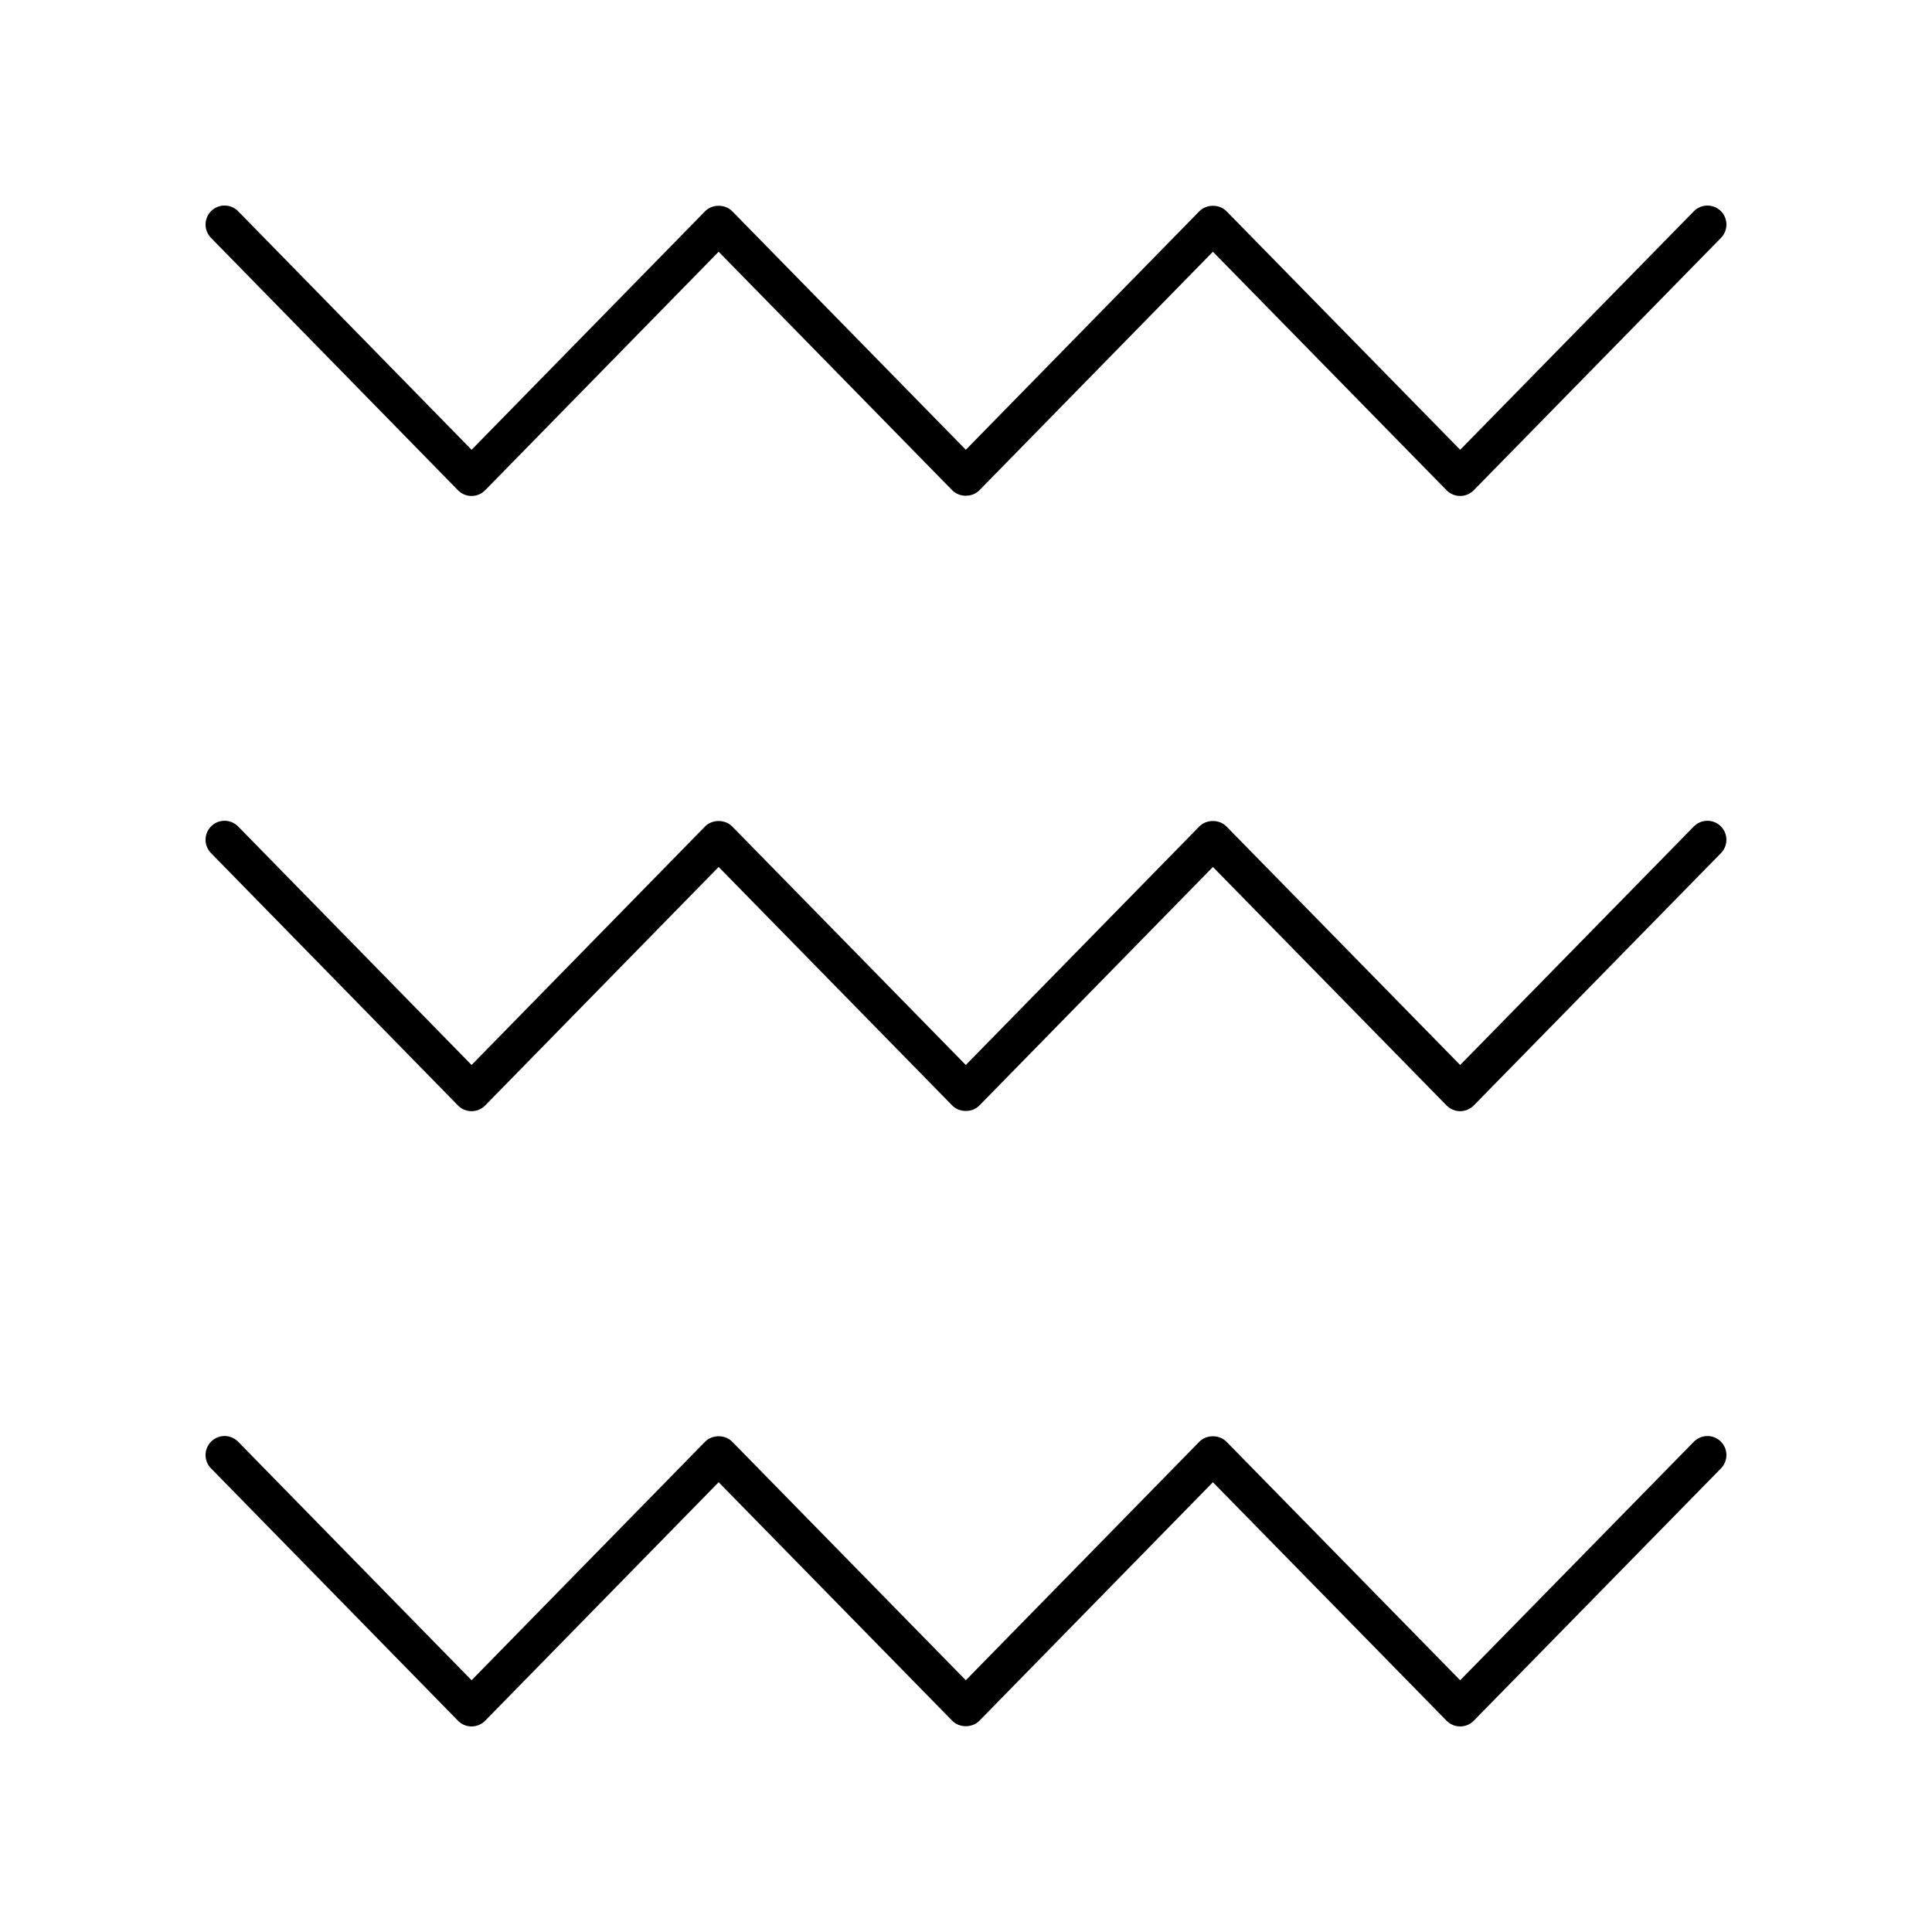
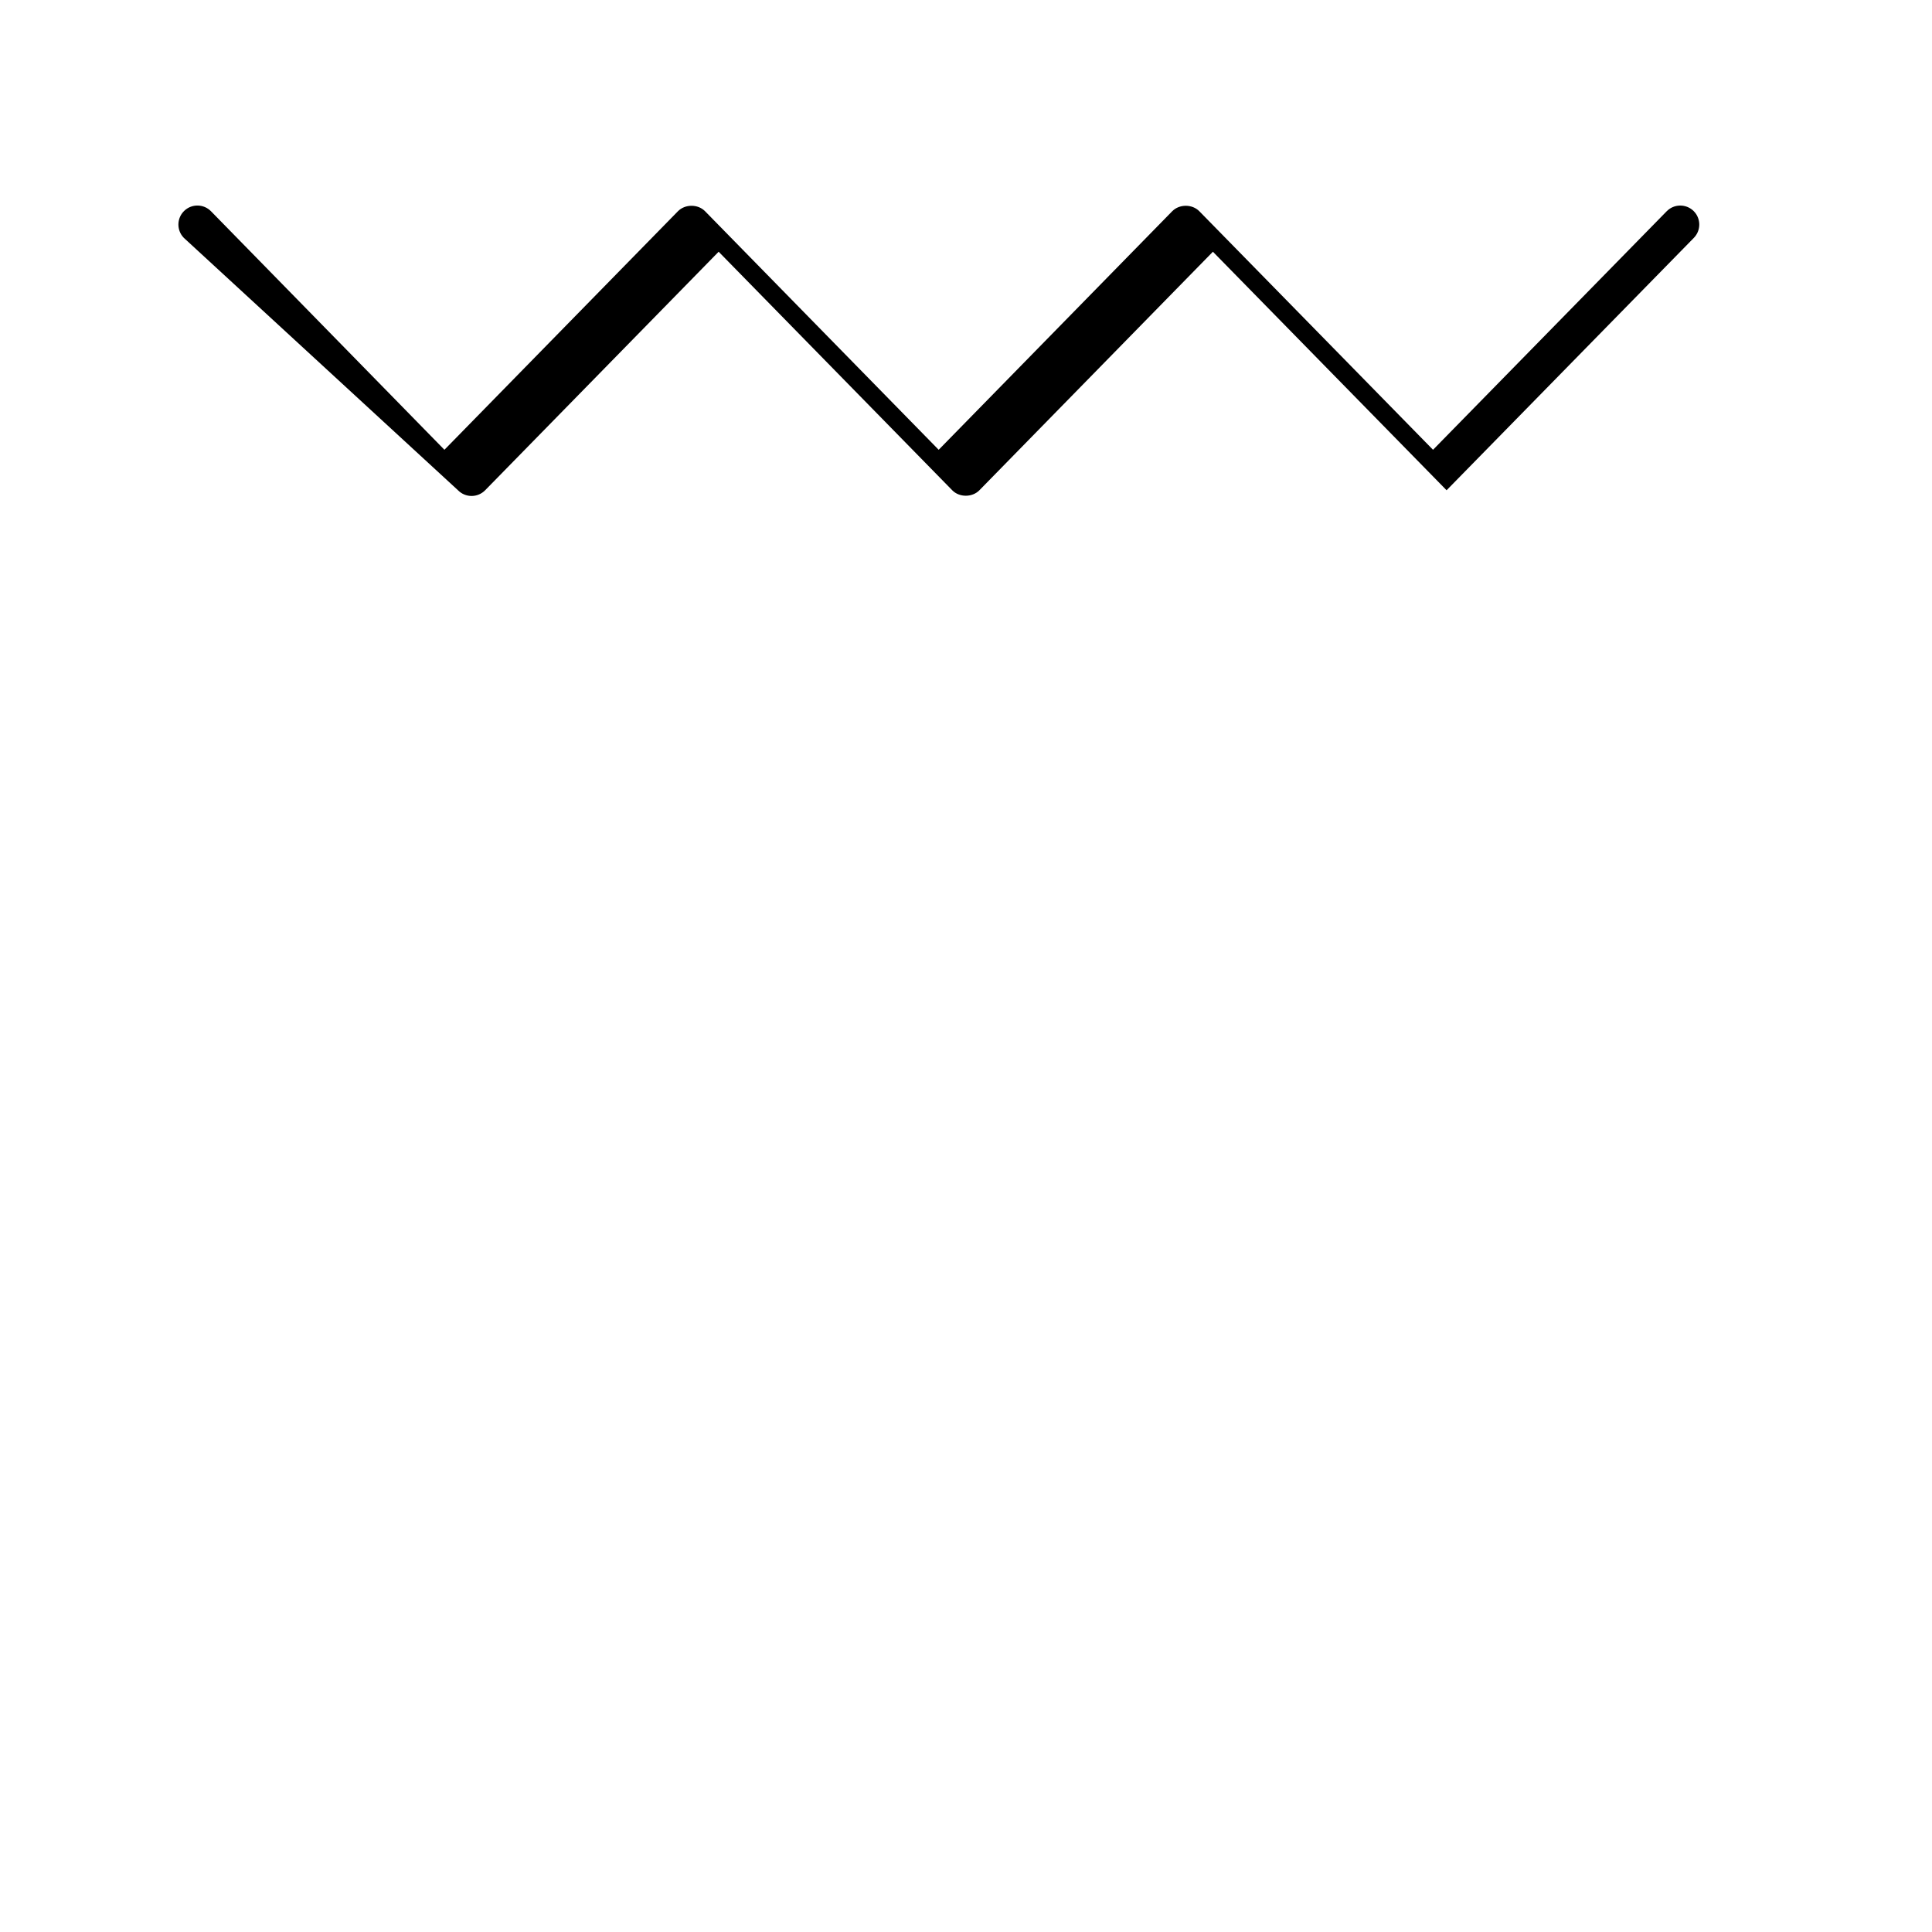
<svg xmlns="http://www.w3.org/2000/svg" fill="#000000" width="800px" height="800px" version="1.1" viewBox="144 144 512 512">
  <g>
-     <path d="m265.37 273.92c0.949 0.969 2.246 1.516 3.602 1.516 1.355 0 2.652-0.547 3.598-1.512l61.879-63.211 61.902 63.211c1.895 1.938 5.305 1.93 7.199 0l61.883-63.211 61.926 63.211c0.945 0.965 2.246 1.512 3.598 1.512 1.352 0 2.652-0.547 3.598-1.512l65.527-66.887c1.945-1.988 1.914-5.176-0.074-7.125-1.984-1.941-5.176-1.914-7.125 0.074l-61.922 63.211-61.926-63.211c-1.895-1.938-5.305-1.93-7.199 0l-61.883 63.211-61.902-63.211c-1.898-1.938-5.305-1.93-7.199 0l-61.879 63.211-61.859-63.211c-1.949-1.992-5.141-2.023-7.125-0.078-1.988 1.945-2.023 5.137-0.078 7.125z" />
-     <path d="m265.37 436.96c0.949 0.969 2.246 1.516 3.602 1.516 1.355 0 2.652-0.547 3.598-1.512l61.879-63.211 61.902 63.211c1.895 1.934 5.305 1.934 7.199 0l61.883-63.211 61.926 63.211c0.945 0.965 2.246 1.512 3.598 1.512 1.352 0 2.652-0.547 3.598-1.512l65.523-66.887c1.945-1.988 1.914-5.176-0.074-7.125-1.984-1.945-5.176-1.914-7.125 0.074l-61.926 63.211-61.926-63.211c-1.895-1.934-5.305-1.934-7.199 0l-61.883 63.211-61.902-63.211c-1.898-1.934-5.305-1.934-7.199 0l-61.871 63.207-61.859-63.207c-1.949-1.992-5.141-2.027-7.125-0.078-1.988 1.945-2.023 5.137-0.078 7.125z" />
-     <path d="m265.37 600.01c0.949 0.969 2.246 1.516 3.602 1.516 1.355 0 2.652-0.547 3.598-1.512l61.879-63.211 61.902 63.211c1.895 1.934 5.305 1.934 7.199 0l61.883-63.211 61.926 63.211c0.949 0.965 2.246 1.512 3.602 1.512 1.352 0 2.652-0.547 3.598-1.512l65.523-66.887c1.945-1.988 1.914-5.176-0.074-7.125-1.984-1.941-5.176-1.914-7.125 0.074l-61.926 63.211-61.926-63.211c-1.895-1.934-5.305-1.934-7.199 0l-61.883 63.211-61.902-63.211c-1.898-1.934-5.305-1.934-7.199 0l-61.875 63.207-61.859-63.207c-1.949-1.992-5.141-2.023-7.125-0.078-1.988 1.945-2.023 5.137-0.078 7.125z" />
+     <path d="m265.37 273.92c0.949 0.969 2.246 1.516 3.602 1.516 1.355 0 2.652-0.547 3.598-1.512l61.879-63.211 61.902 63.211c1.895 1.938 5.305 1.93 7.199 0l61.883-63.211 61.926 63.211l65.527-66.887c1.945-1.988 1.914-5.176-0.074-7.125-1.984-1.941-5.176-1.914-7.125 0.074l-61.922 63.211-61.926-63.211c-1.895-1.938-5.305-1.93-7.199 0l-61.883 63.211-61.902-63.211c-1.898-1.938-5.305-1.93-7.199 0l-61.879 63.211-61.859-63.211c-1.949-1.992-5.141-2.023-7.125-0.078-1.988 1.945-2.023 5.137-0.078 7.125z" />
  </g>
</svg>